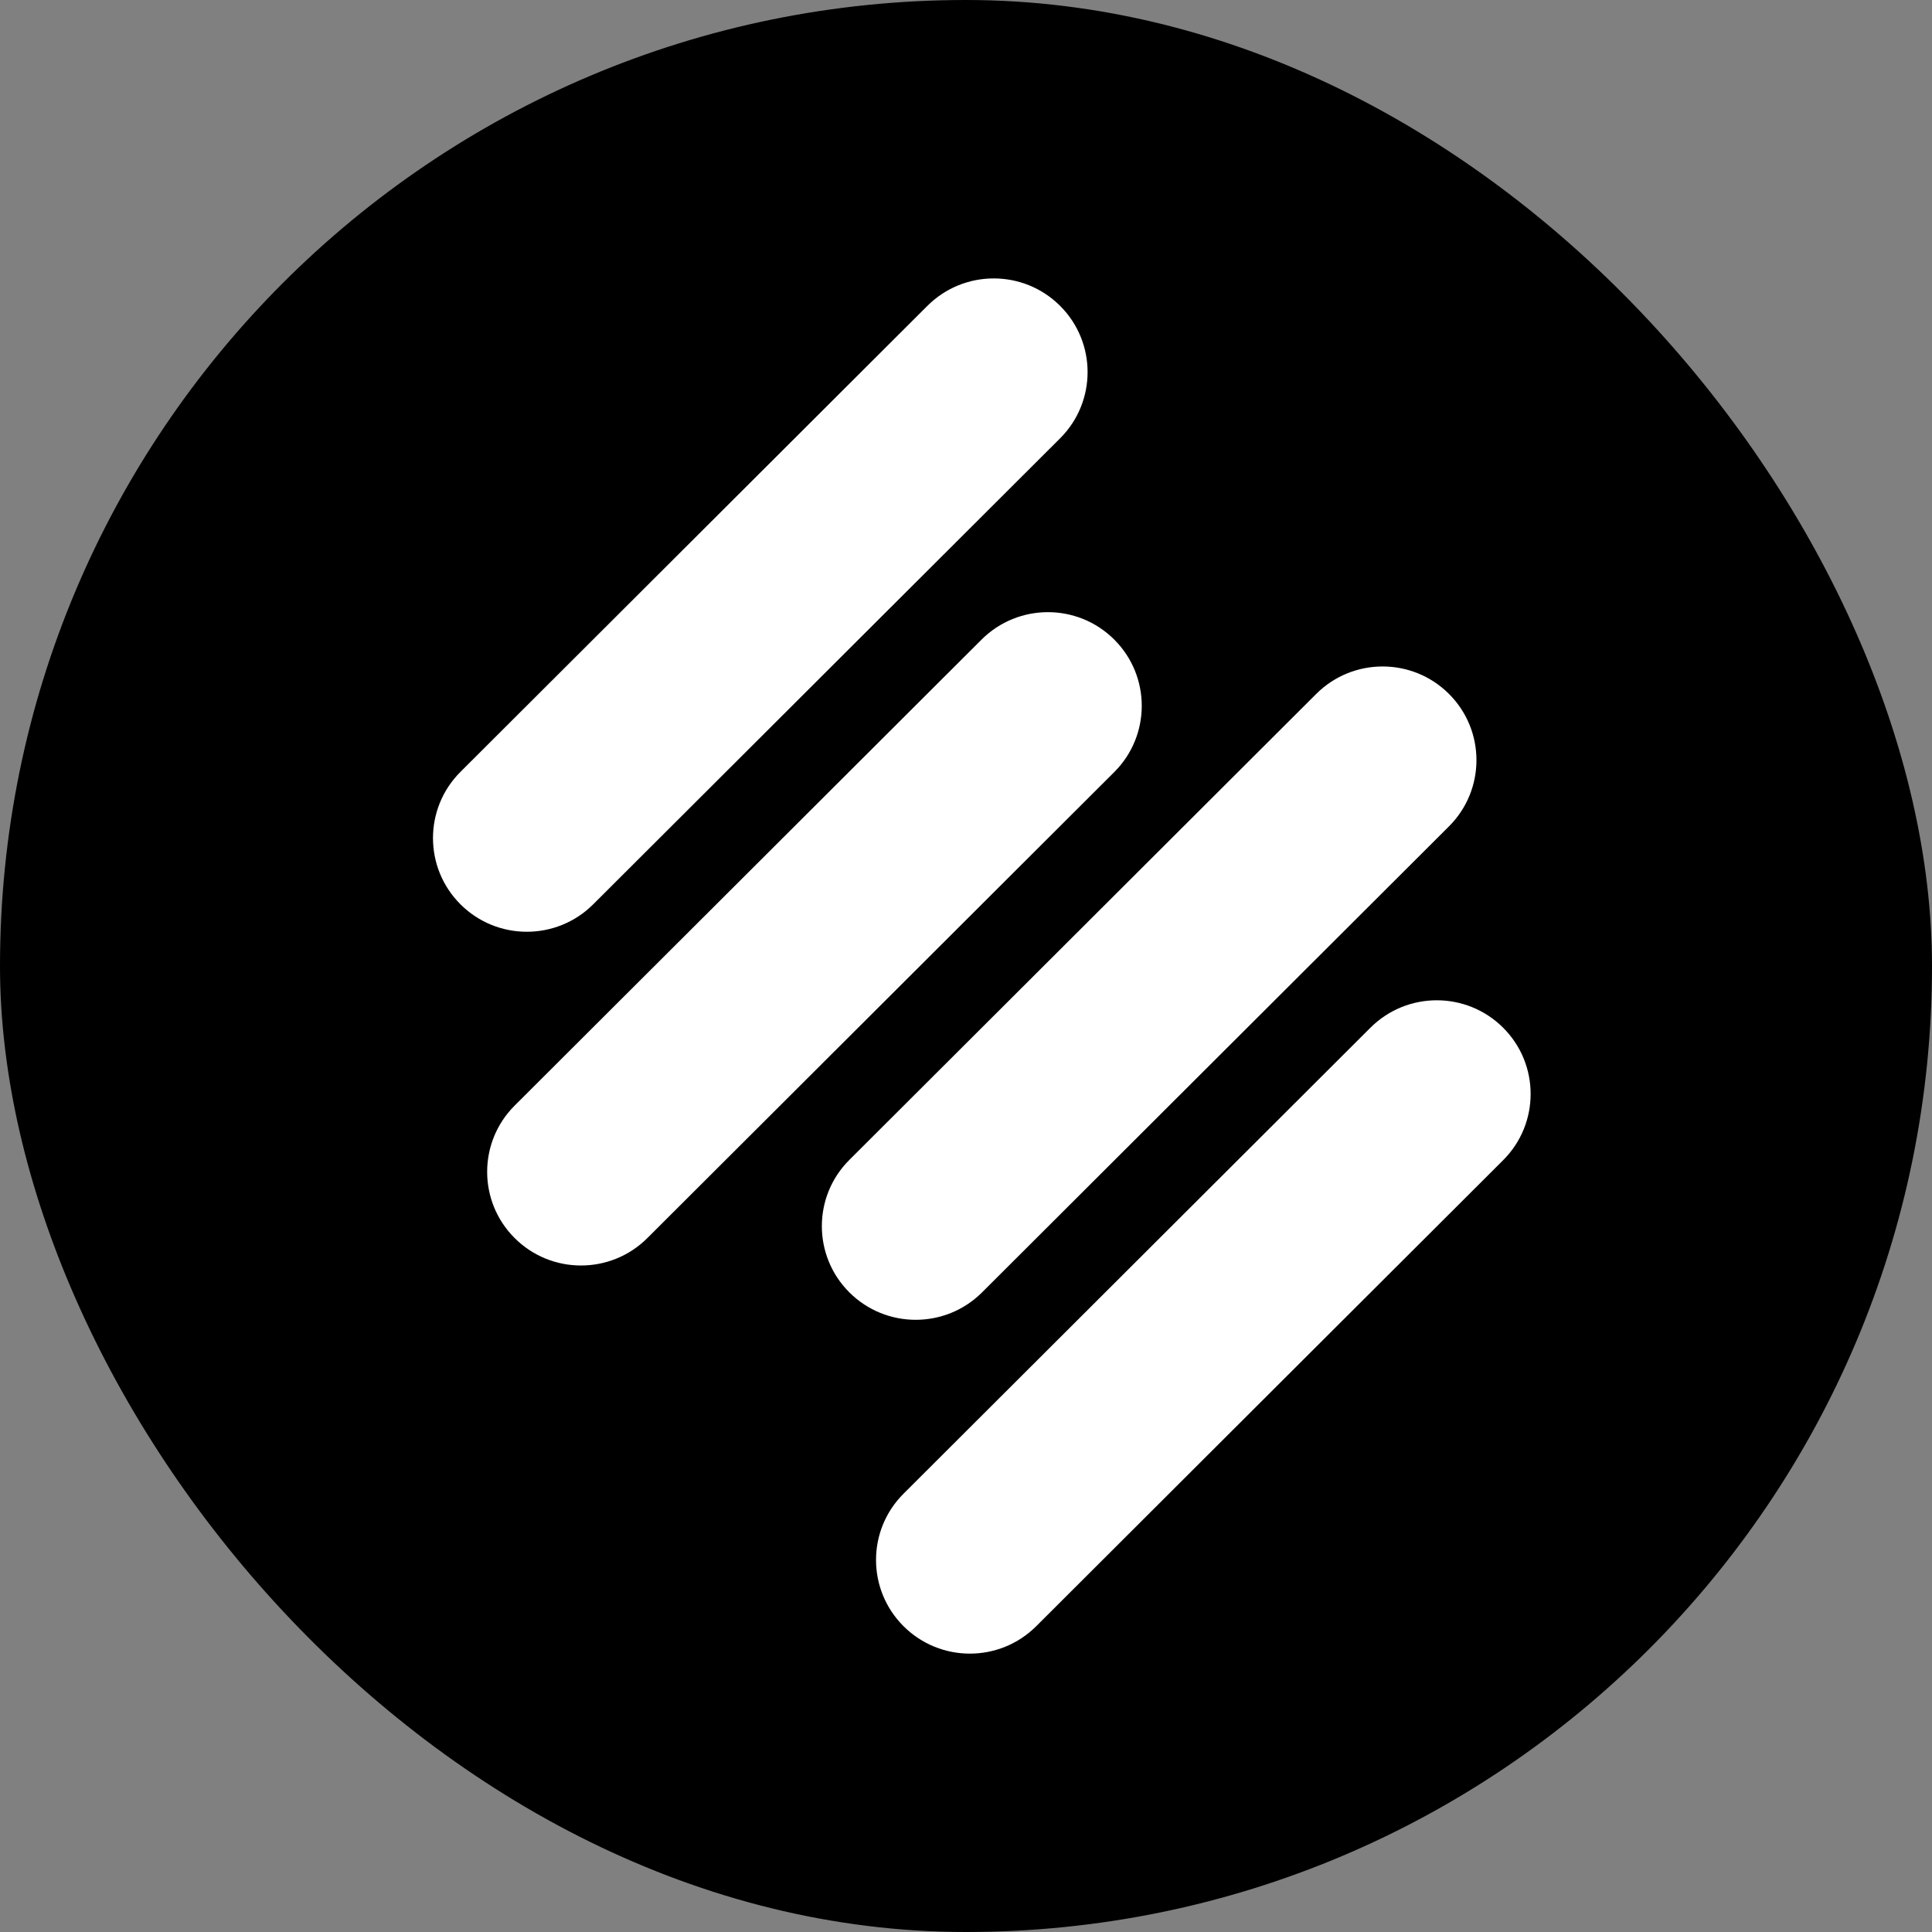
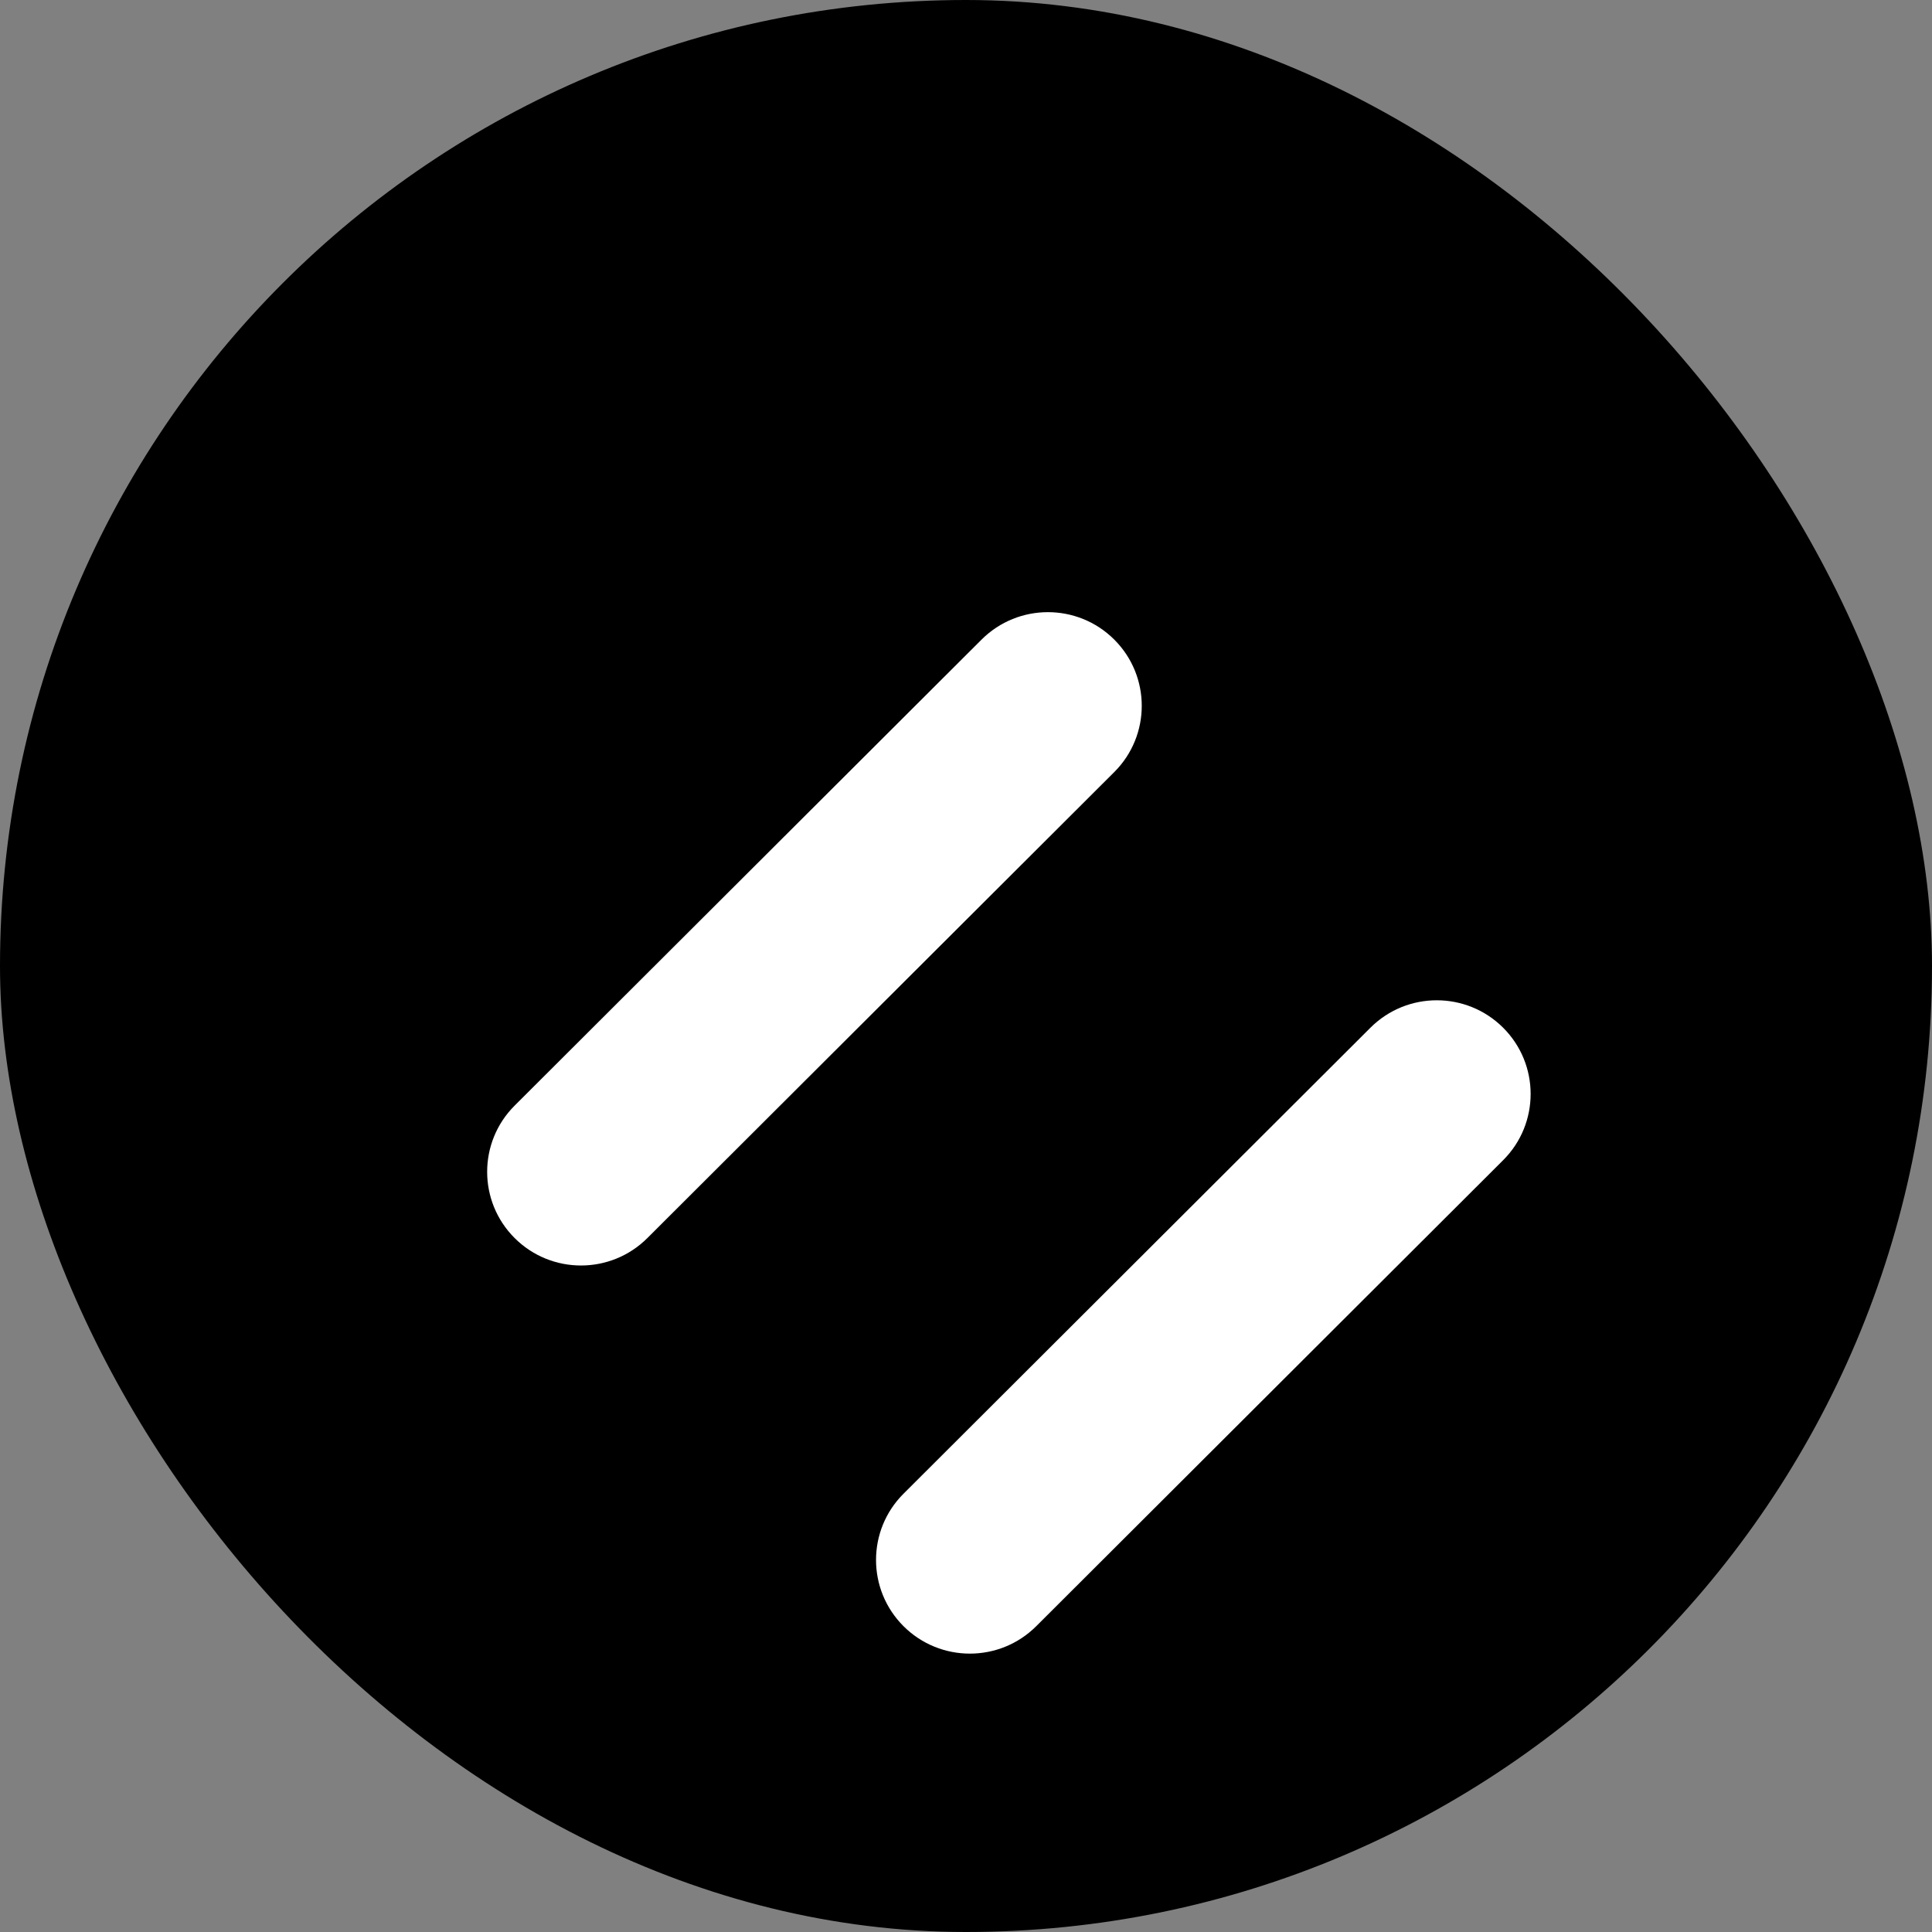
<svg xmlns="http://www.w3.org/2000/svg" width="500" height="500" viewBox="0 0 500 500" fill="none">
  <rect x="0" y="0" width="500" height="500" fill="#808080" stroke="none" />
  <rect width="500" height="500" rx="250" fill="black" />
  <g clip-path="url(#clip0_290_625)">
-     <path d="M240.005 79.156L119.17 199.758C109.685 209.225 109.685 224.573 119.17 234.04C128.655 243.506 144.033 243.506 153.518 234.04L274.354 113.438C283.838 103.971 283.838 88.623 274.354 79.156C264.869 69.69 249.49 69.69 240.005 79.156Z" fill="white" />
-     <path d="M340.645 179.582L219.809 300.184C210.324 309.651 210.324 324.999 219.809 334.465C229.294 343.932 244.672 343.932 254.157 334.465L374.992 213.863C384.477 204.397 384.477 189.049 374.992 179.582C365.507 170.116 350.129 170.116 340.645 179.582Z" fill="white" />
    <path d="M254.025 165.527L133.19 286.128C123.705 295.594 123.705 310.944 133.19 320.41C142.675 329.877 158.053 329.877 167.537 320.41L288.372 199.808C297.857 190.341 297.857 174.993 288.372 165.527C278.887 156.06 263.51 156.06 254.025 165.527Z" fill="white" />
    <path d="M354.665 265.973L233.83 386.573C224.346 396.04 224.346 411.389 233.83 420.856C243.315 430.323 258.693 430.323 268.178 420.856L389.013 300.254C398.498 290.788 398.498 275.439 389.013 265.973C379.528 256.506 364.15 256.506 354.665 265.973Z" fill="white" />
  </g>
  <defs>
    <clipPath id="clip0_290_625">
      <rect width="296" height="376" fill="white" transform="translate(102 62)" />
    </clipPath>
  </defs>
</svg>